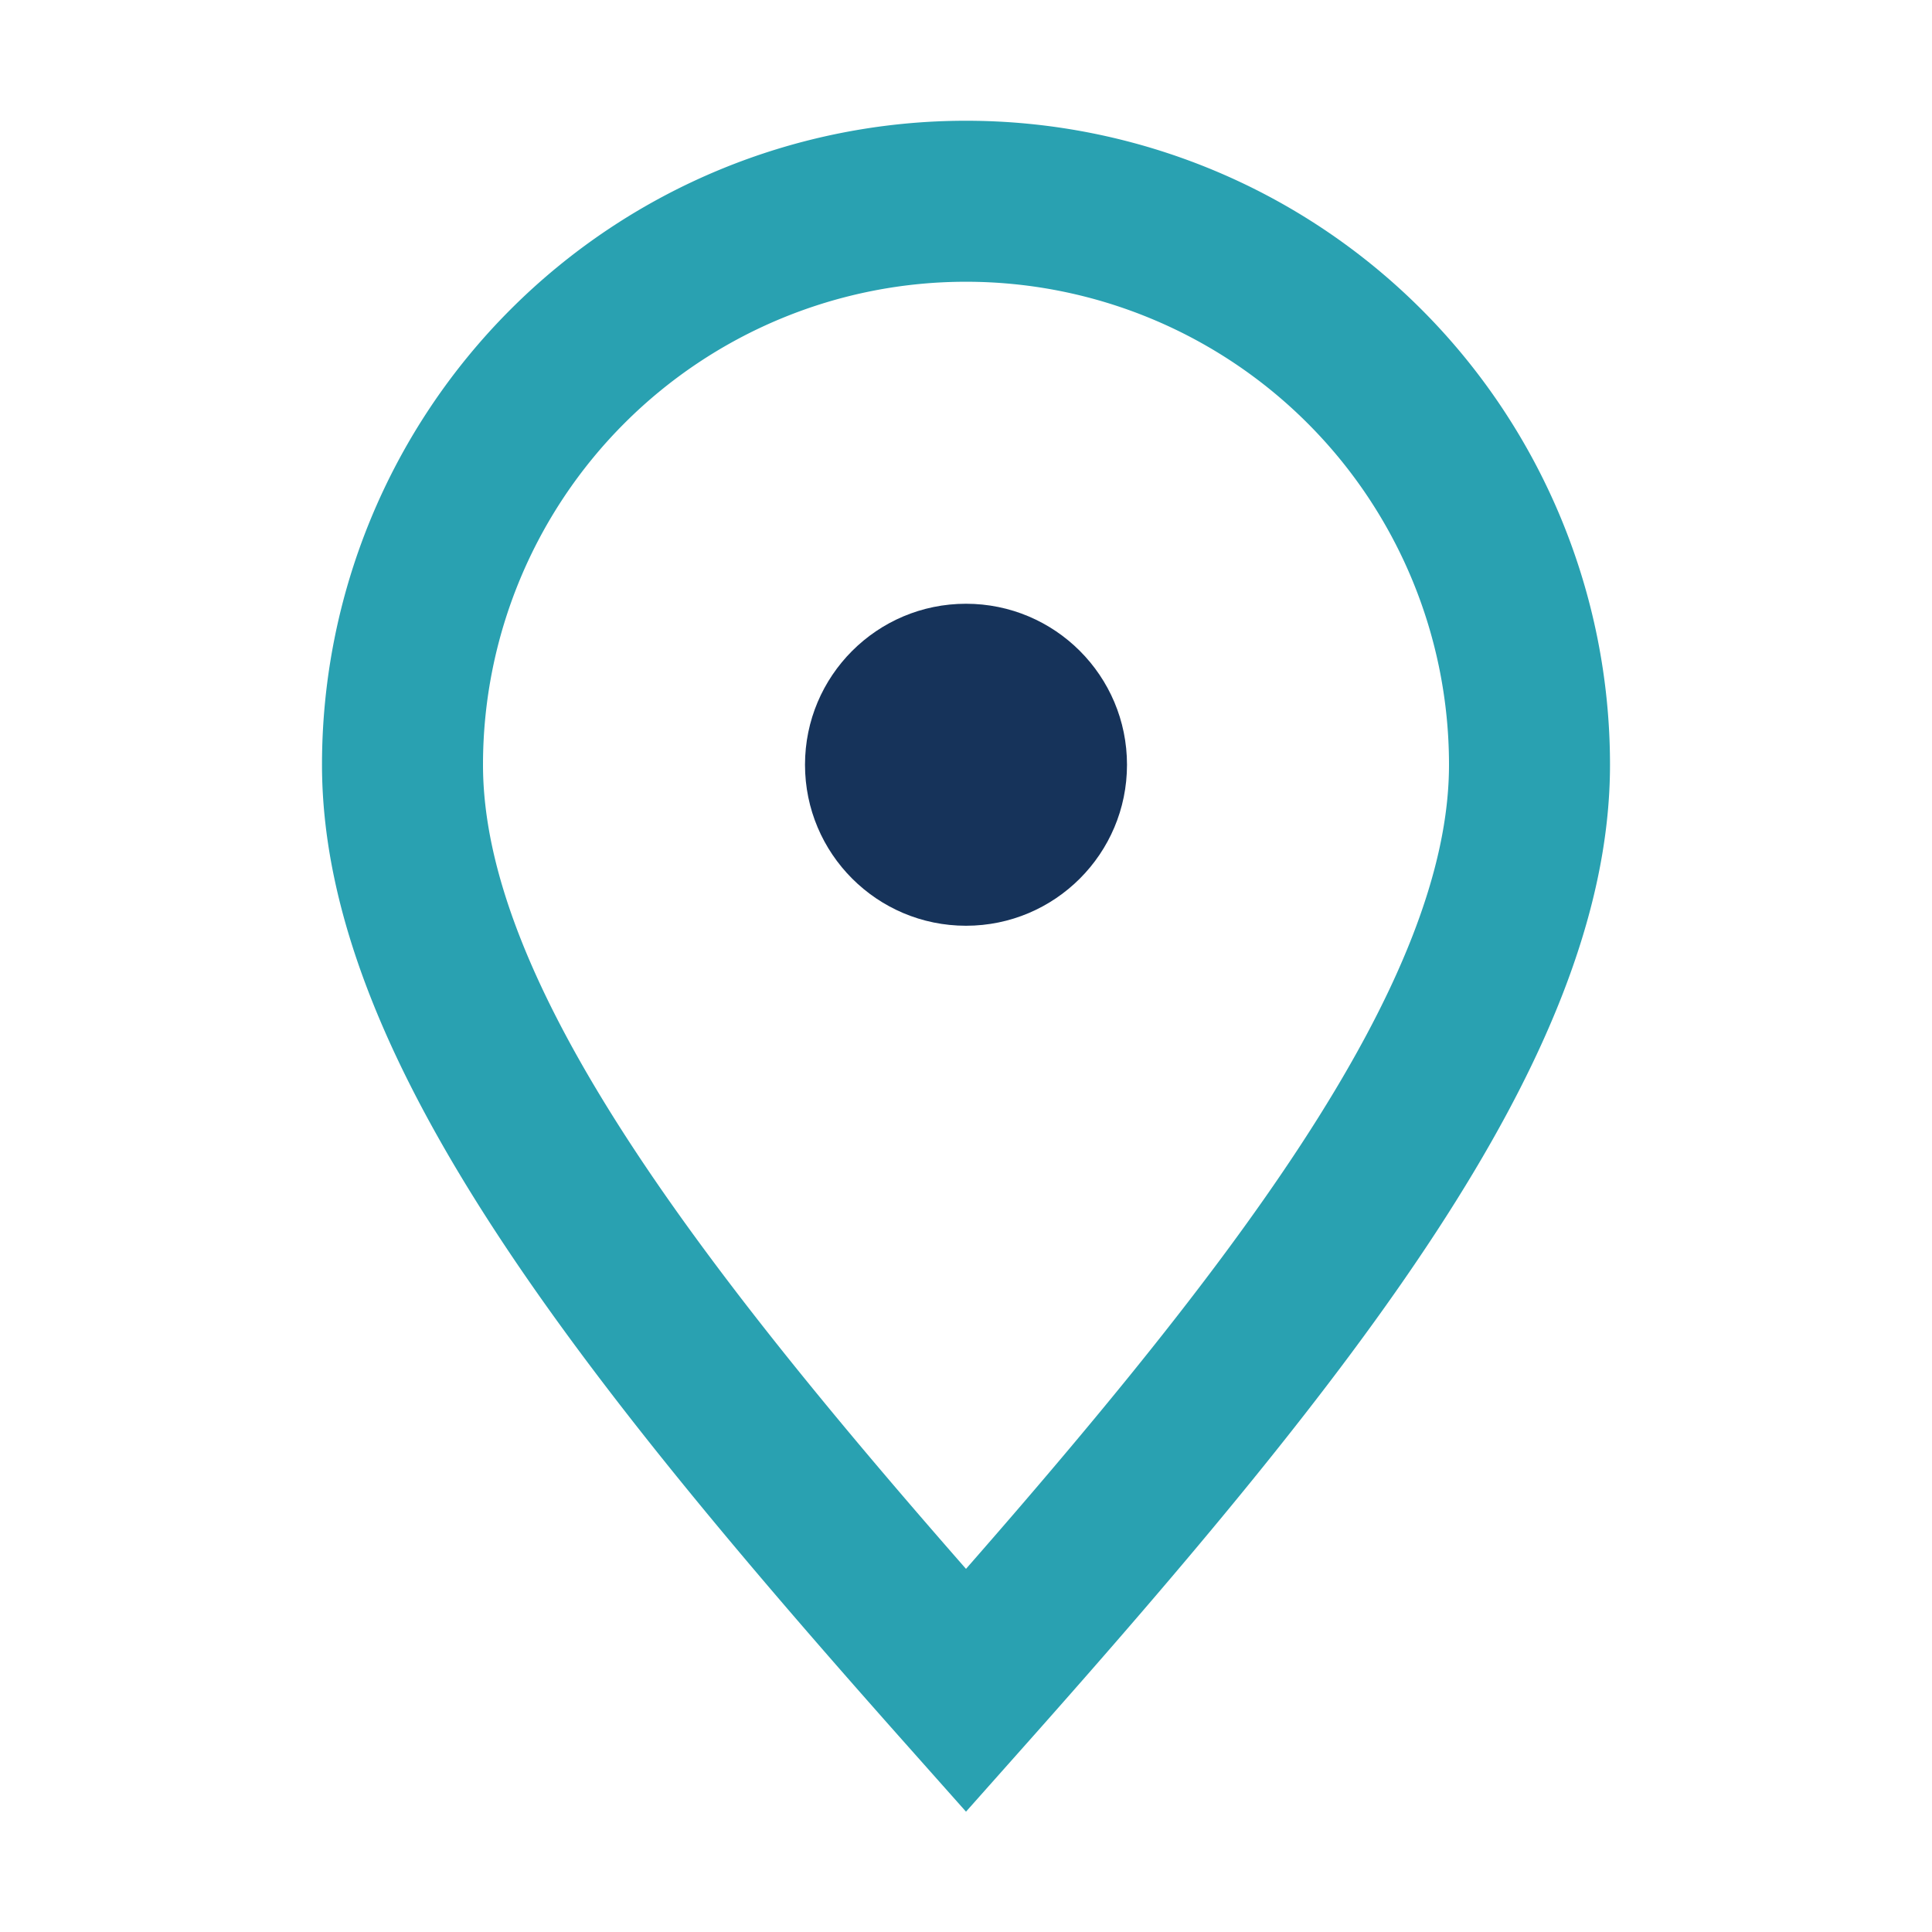
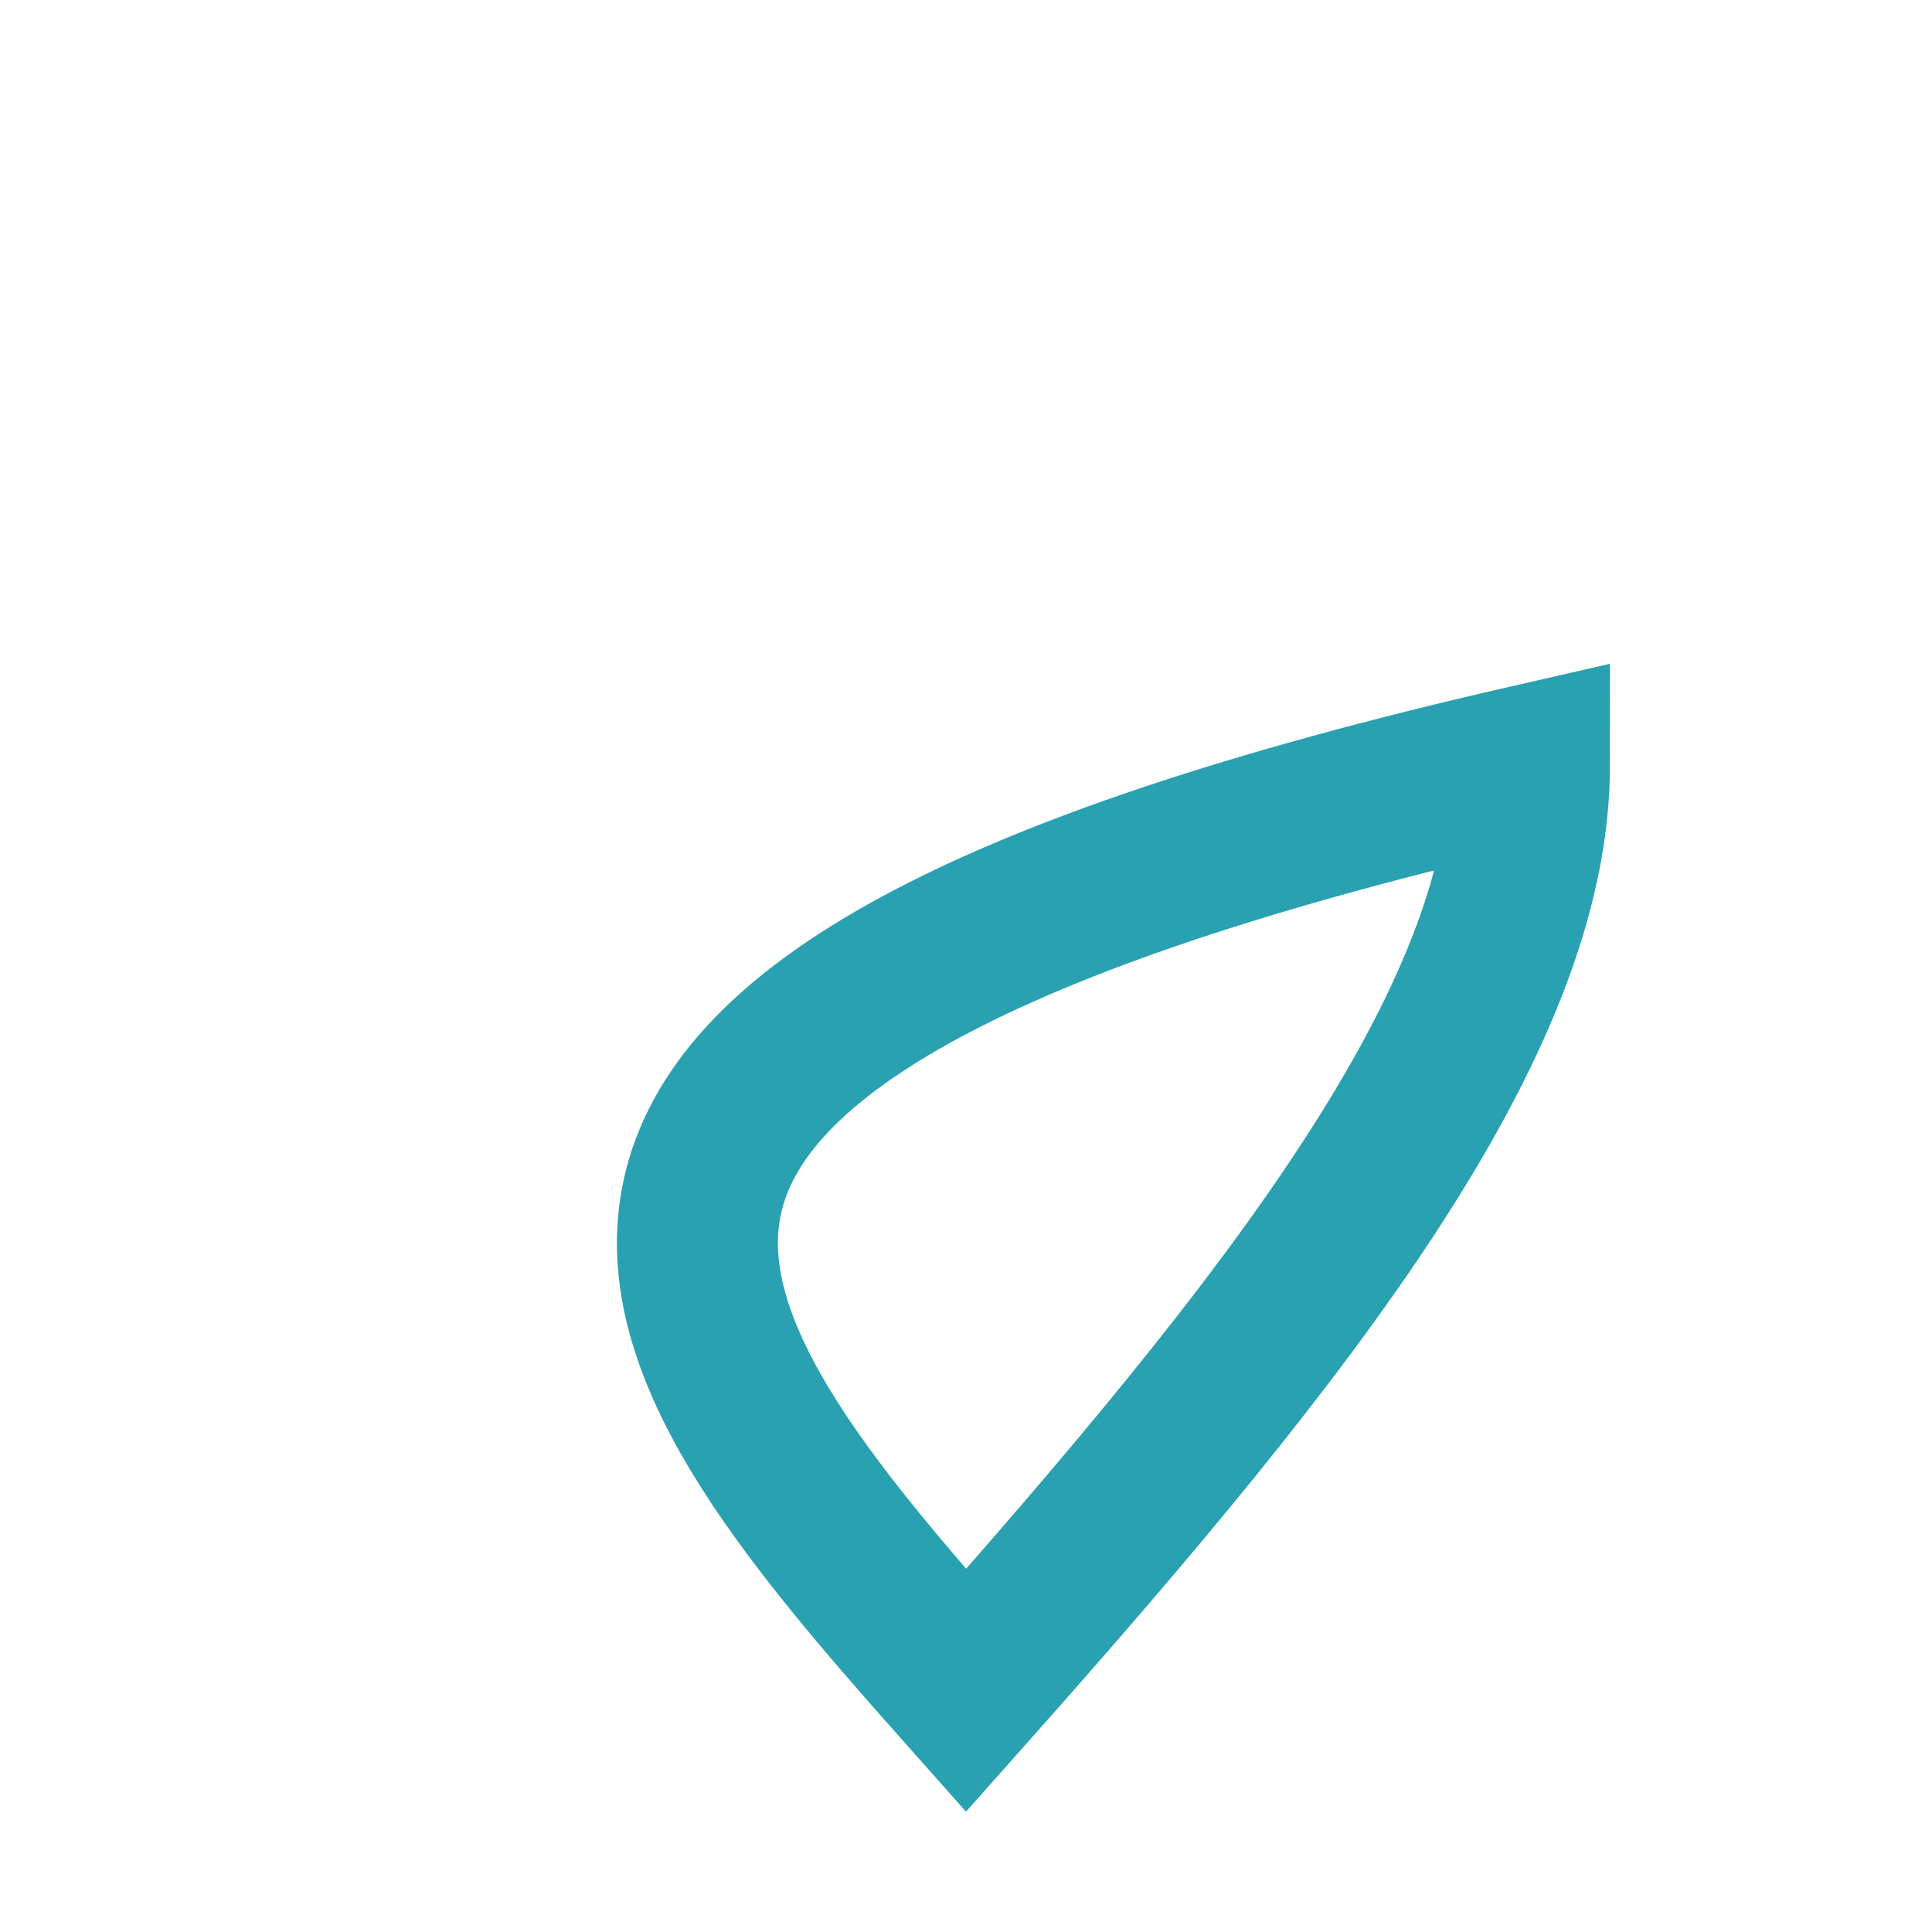
<svg xmlns="http://www.w3.org/2000/svg" width="24" height="24" viewBox="0 0 24 24">
-   <path d="M12 21c4-4.5 7-8.3 7-11.5a7 7 0 1 0-14 0C5 12.7 8 16.5 12 21z" fill="none" stroke="#29A1B1" stroke-width="2" />
-   <circle cx="12" cy="9.5" r="2" fill="#16335A" />
+   <path d="M12 21c4-4.5 7-8.3 7-11.5C5 12.7 8 16.5 12 21z" fill="none" stroke="#29A1B1" stroke-width="2" />
</svg>